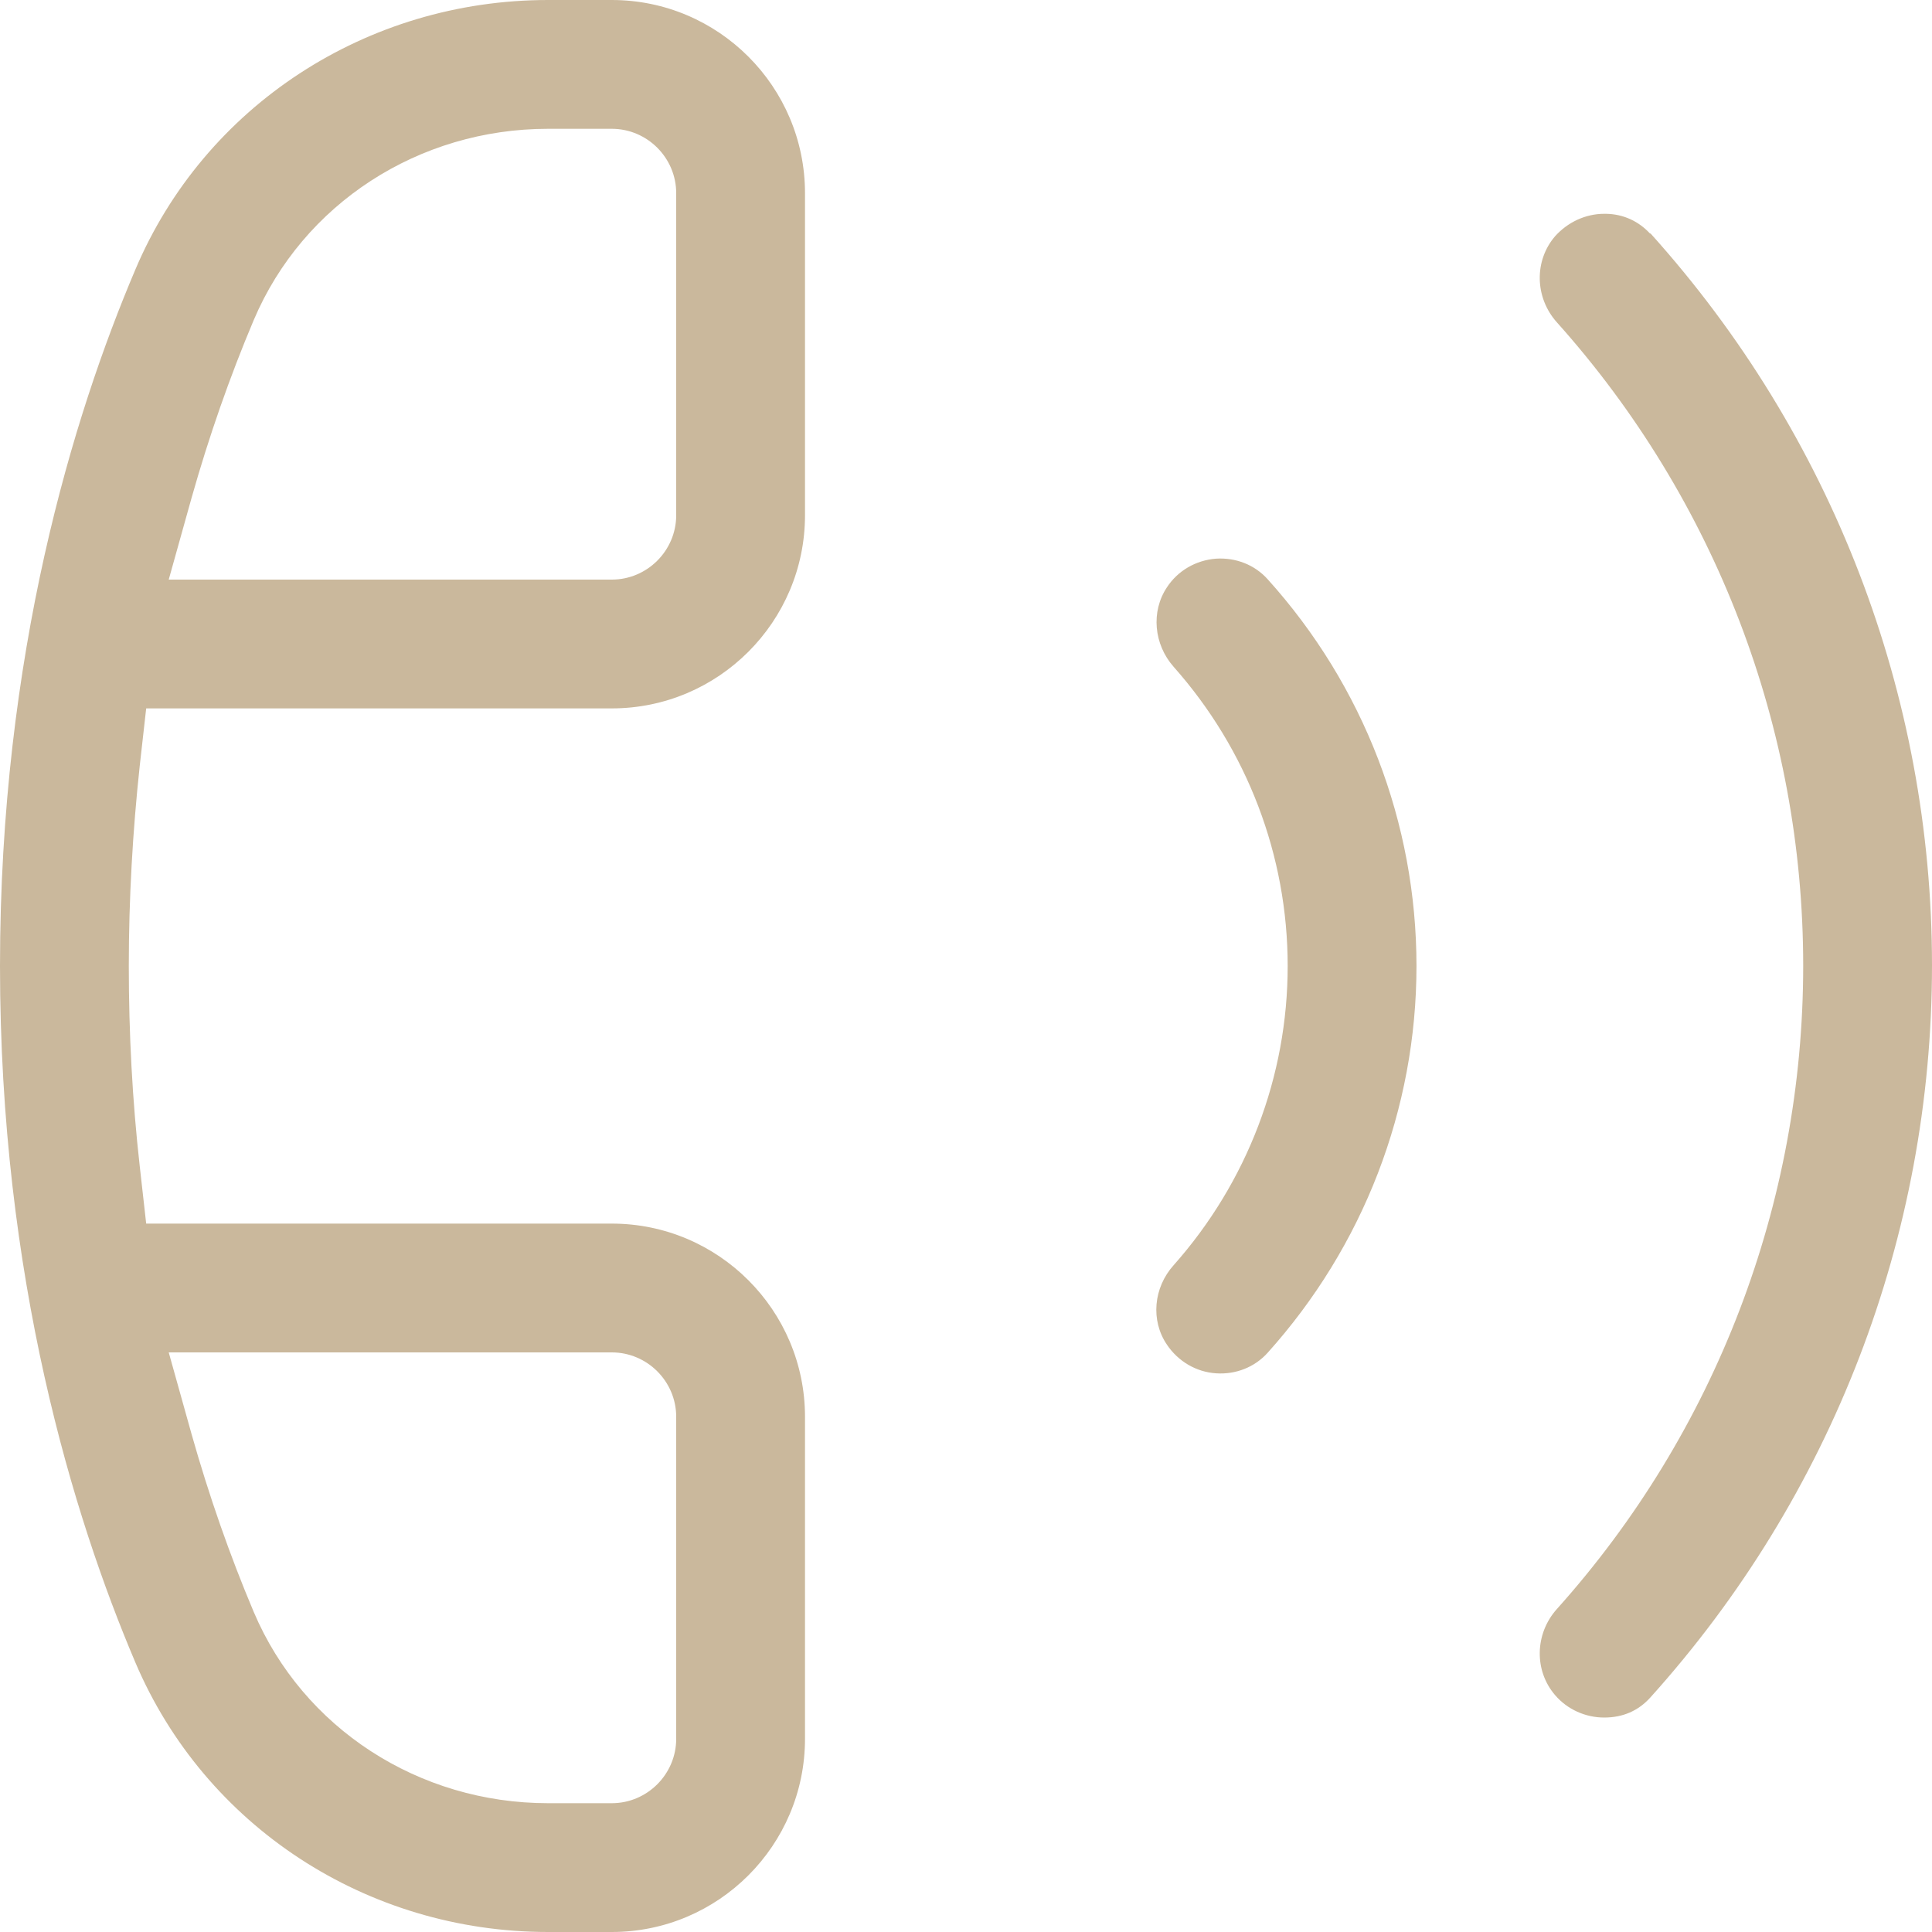
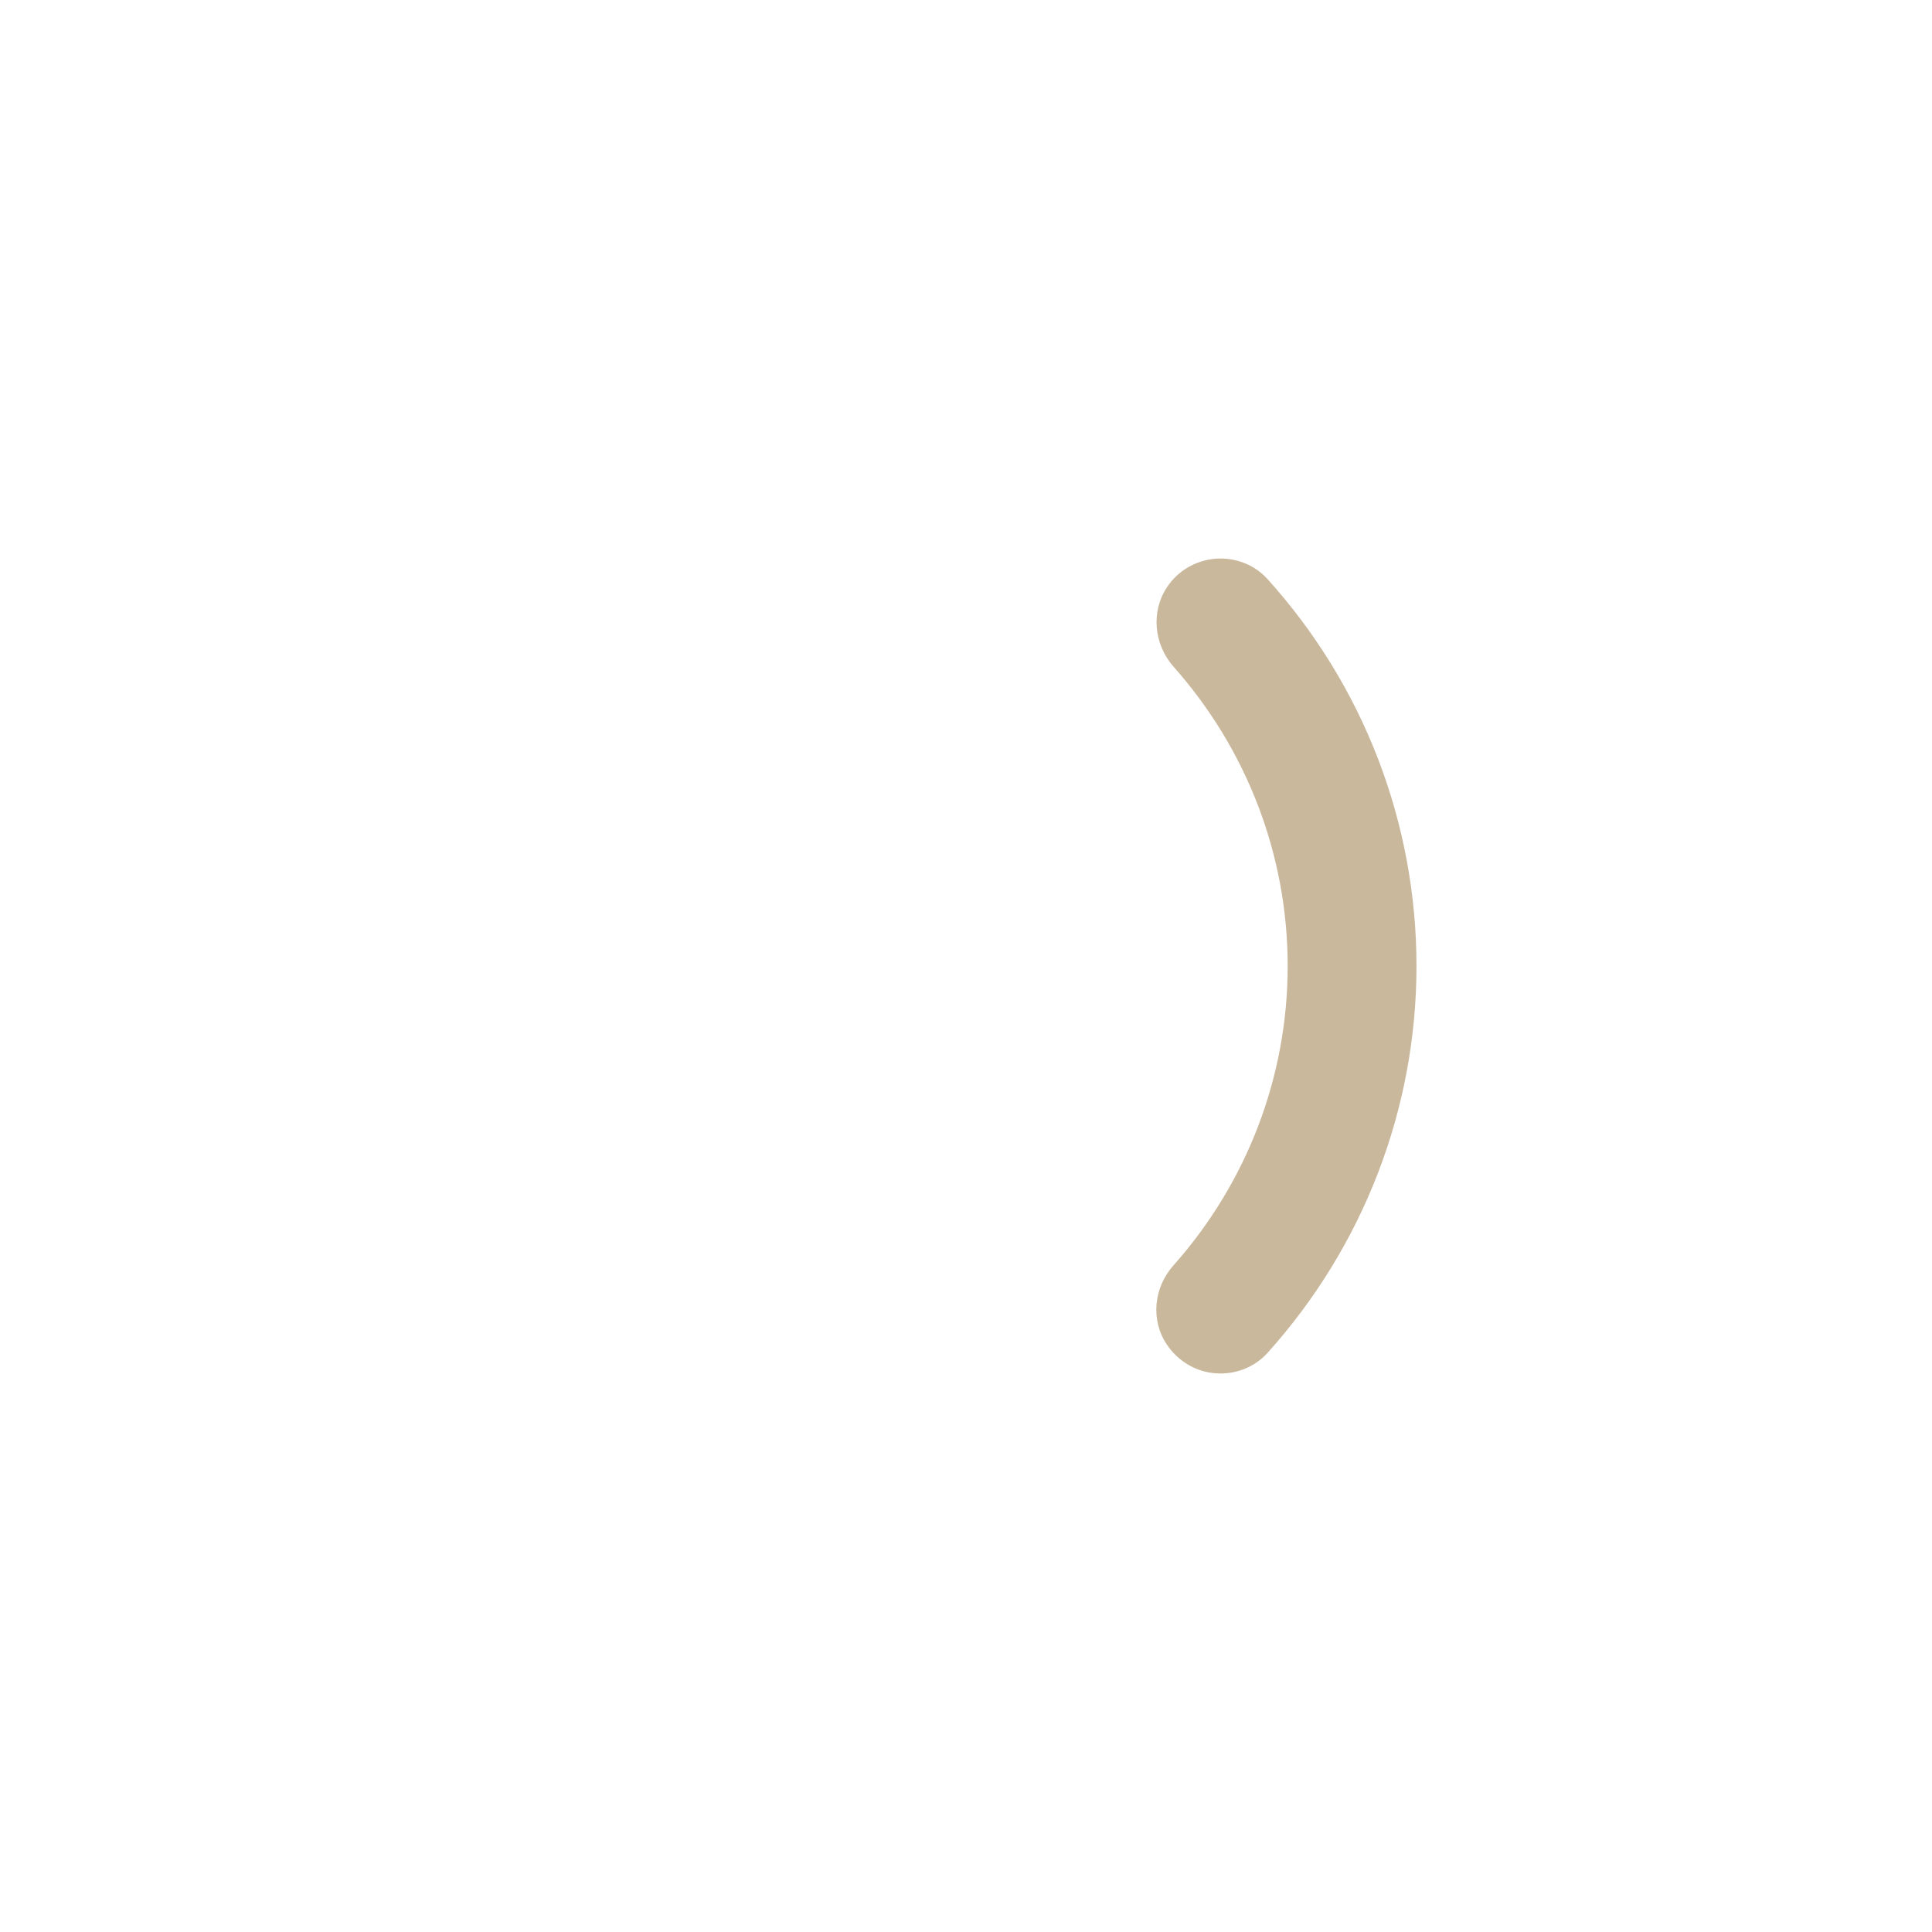
<svg xmlns="http://www.w3.org/2000/svg" width="18" height="18" viewBox="0 0 18 18" fill="none">
  <g clip-path="url(#clip0_321_478)">
-     <path d="M15.375 2.178C15.267 2.061 15.126 1.995 14.964 1.992H14.946C14.772 1.992 14.607 2.07 14.49 2.199C14.292 2.427 14.298 2.772 14.505 3.003C15.984 4.656 16.8 6.783 16.8 8.997C16.8 11.211 15.984 13.341 14.505 14.991C14.298 15.222 14.292 15.567 14.49 15.795C14.604 15.927 14.772 16.002 14.946 16.002C15.12 16.002 15.264 15.939 15.375 15.816C17.067 13.938 18 11.517 18 8.994C18 6.471 17.067 4.05 15.375 2.172V2.178Z" fill="#CAB89C" />
    <path d="M10.872 12.528C10.977 12.684 11.145 12.783 11.331 12.795C11.514 12.807 11.688 12.738 11.808 12.606C12.702 11.613 13.197 10.332 13.197 9C13.197 7.668 12.705 6.387 11.808 5.394C11.688 5.262 11.514 5.193 11.328 5.205C11.142 5.22 10.974 5.316 10.872 5.472C10.722 5.697 10.749 6.003 10.935 6.213C11.619 6.984 11.997 7.971 11.997 9C11.997 10.029 11.619 11.016 10.935 11.787C10.746 11.997 10.719 12.303 10.872 12.528Z" fill="#CAB89C" />
-     <path d="M1.26 15.486C1.908 17.013 3.417 18 5.106 18H5.7C6.693 18 7.5 17.193 7.5 16.2V13.2C7.5 12.207 6.693 11.4 5.7 11.4H1.362L1.302 10.866C1.233 10.254 1.2 9.627 1.2 9C1.2 8.373 1.236 7.746 1.302 7.134L1.362 6.6H5.7C6.693 6.6 7.5 5.793 7.5 4.8V1.8C7.5 0.807 6.693 0 5.7 0H5.106C3.417 0 1.905 0.987 1.26 2.514C0.684 3.87 0 6.096 0 9C0 11.904 0.684 14.13 1.26 15.486ZM5.7 12.6C6.03 12.6 6.3 12.87 6.3 13.2V16.2C6.3 16.53 6.03 16.8 5.7 16.8H5.106C3.9 16.8 2.823 16.101 2.364 15.018C2.142 14.493 1.947 13.935 1.785 13.362L1.572 12.6H5.7ZM1.785 4.638C1.947 4.065 2.142 3.507 2.364 2.982C2.823 1.899 3.9 1.2 5.106 1.2H5.7C6.03 1.2 6.3 1.47 6.3 1.8V4.8C6.3 5.13 6.03 5.4 5.7 5.4H1.572L1.785 4.638Z" fill="#CAB89C" />
  </g>
  <defs>
    <clipPath id="clip0_321_478">
      <rect width="18" height="18" fill="white" />
    </clipPath>
  </defs>
</svg>